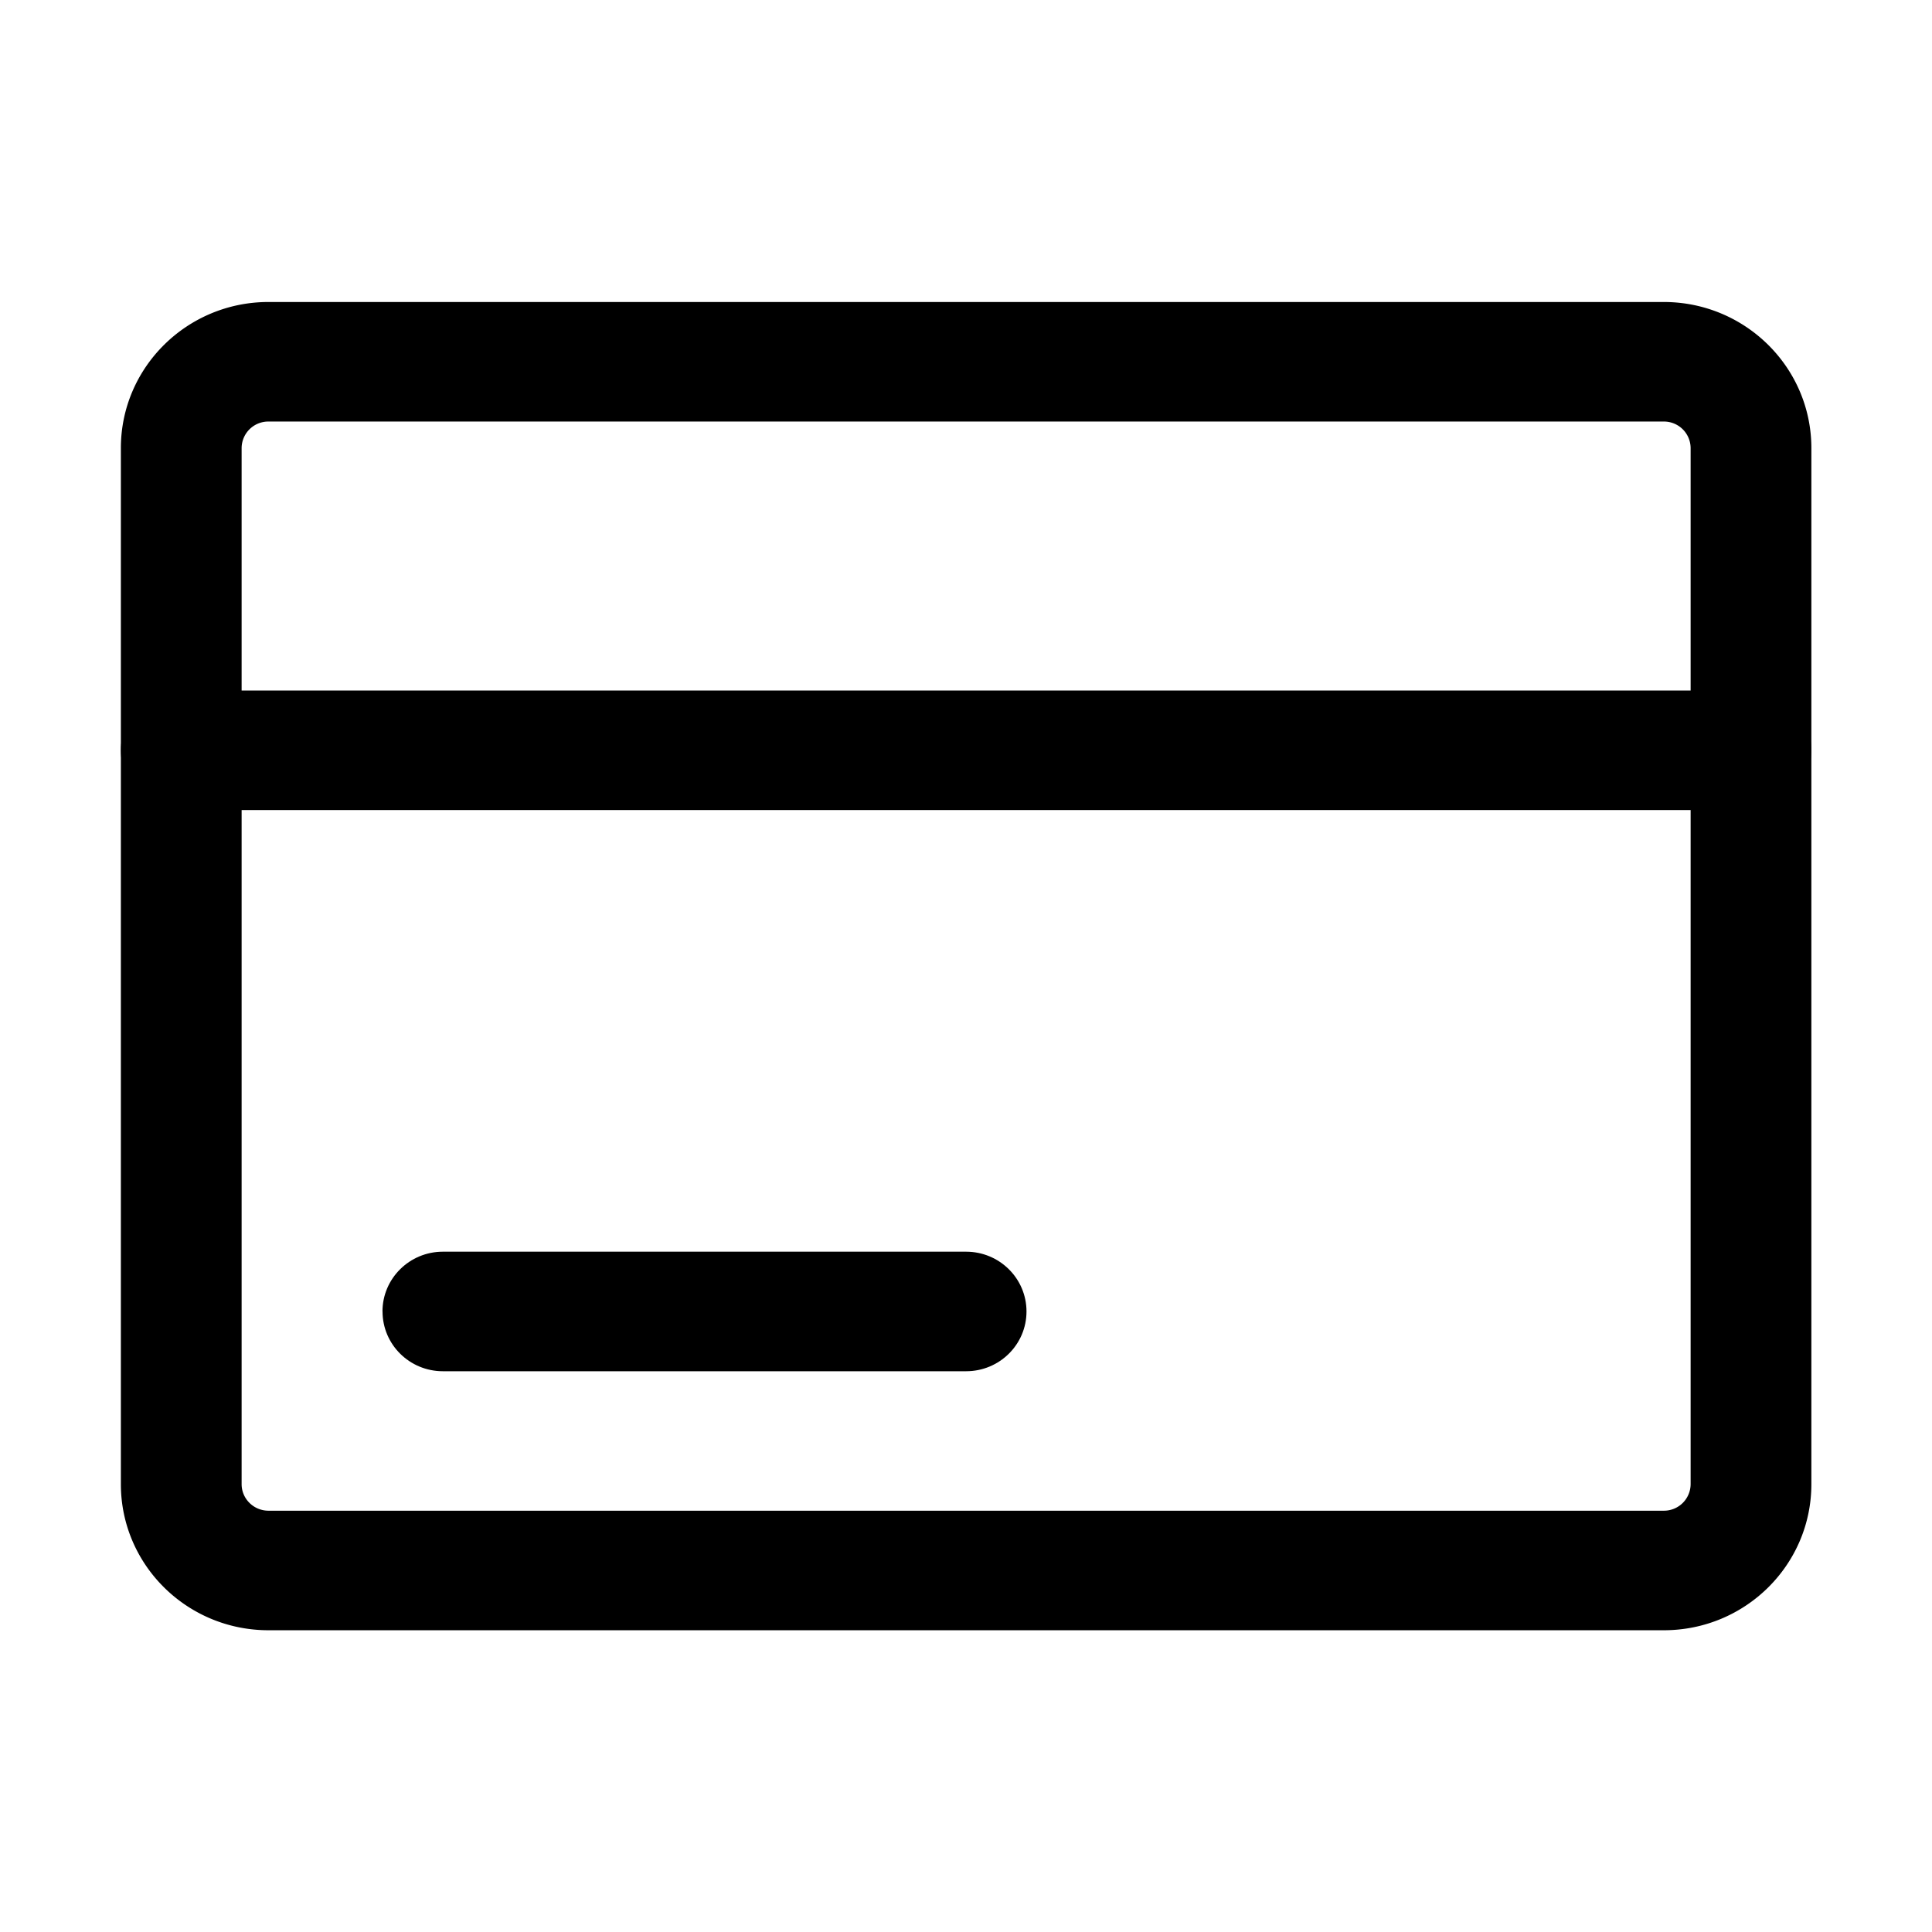
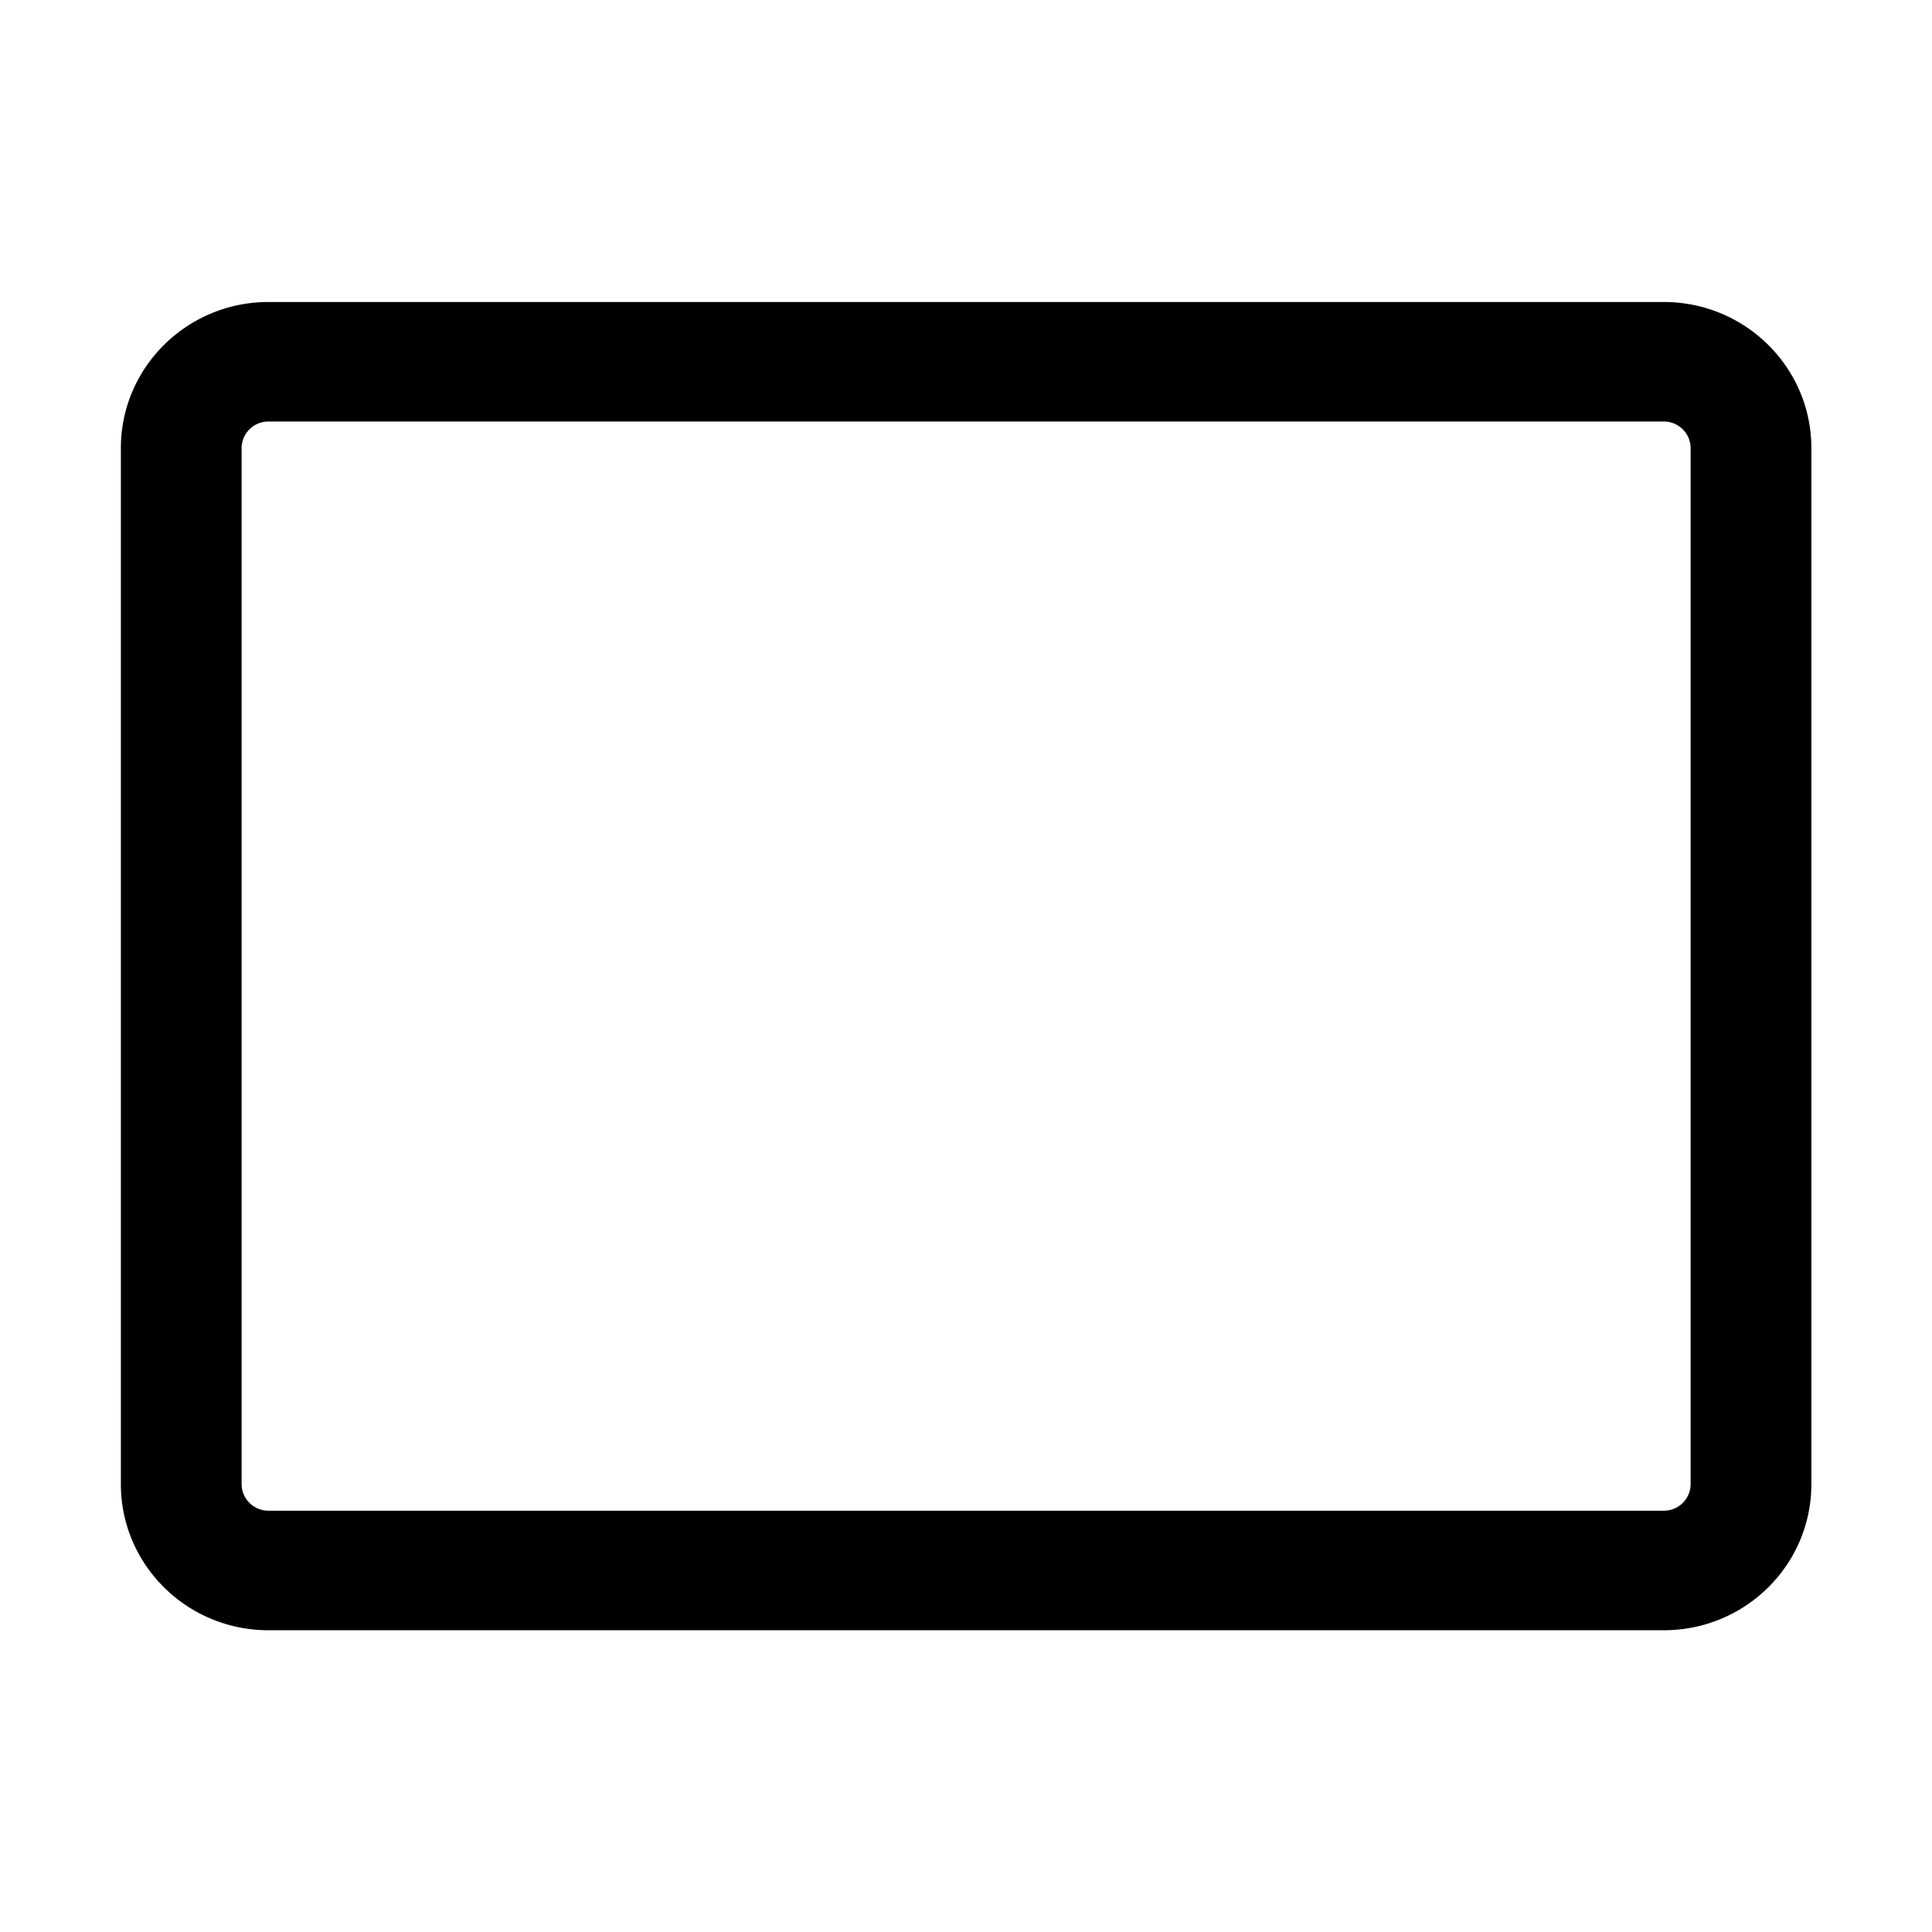
<svg xmlns="http://www.w3.org/2000/svg" width="32" height="32" fill="none" class="persona-icon">
  <path fill="currentColor" d="M2.002 7.422c0-1.336 1.095-2.42 2.445-2.42h23.11c1.35 0 2.445 1.084 2.445 2.42v17.16c0 1.337-1.094 2.42-2.444 2.42H4.447c-1.35 0-2.445-1.083-2.445-2.42V7.422Zm2.445-.44a.442.442 0 0 0-.445.44v17.16c0 .243.2.44.445.44h23.11a.442.442 0 0 0 .445-.44V7.422a.442.442 0 0 0-.444-.44H4.447Z" />
-   <path fill="currentColor" d="M2.002 12.427c0-.546.448-.99 1-.99h26c.553 0 1 .444 1 .99 0 .547-.447.99-1 .99h-26c-.552 0-1-.443-1-.99ZM6.335 21.722c0-.546.448-.99 1-.99h8.667c.553 0 1 .444 1 .99 0 .547-.447.99-1 .99H7.336c-.553 0-1-.443-1-.99Z" />
</svg>